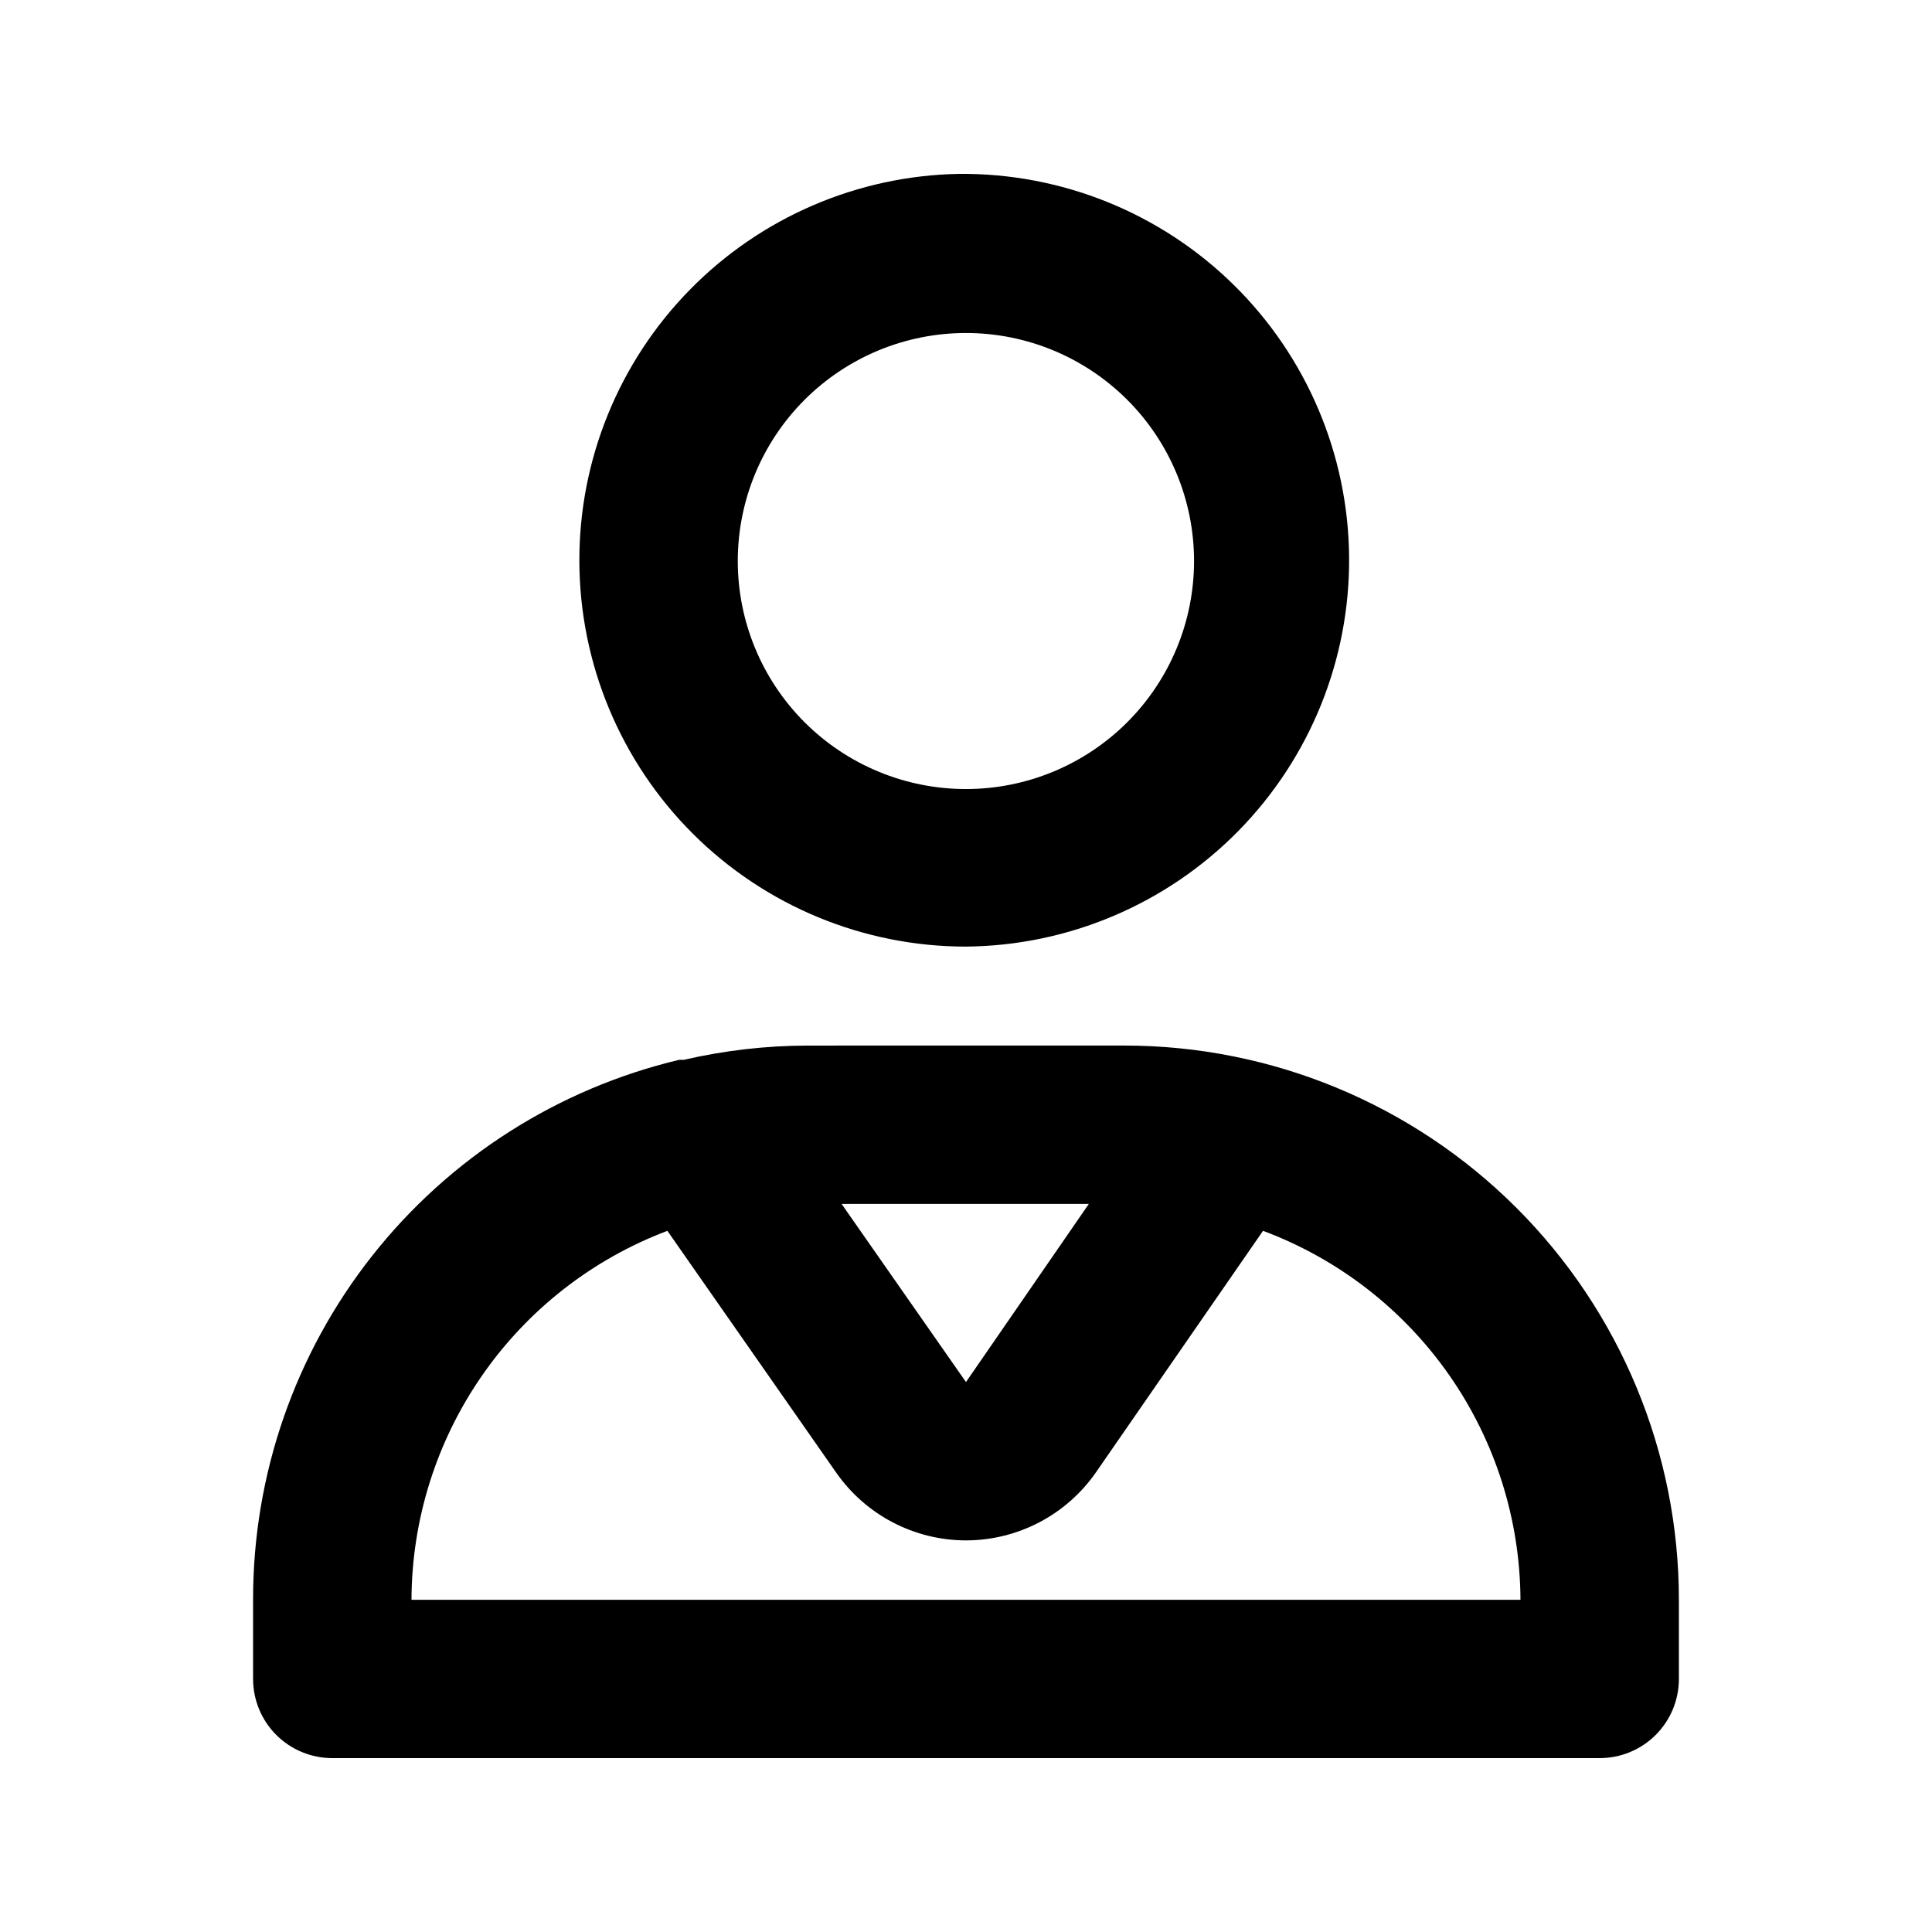
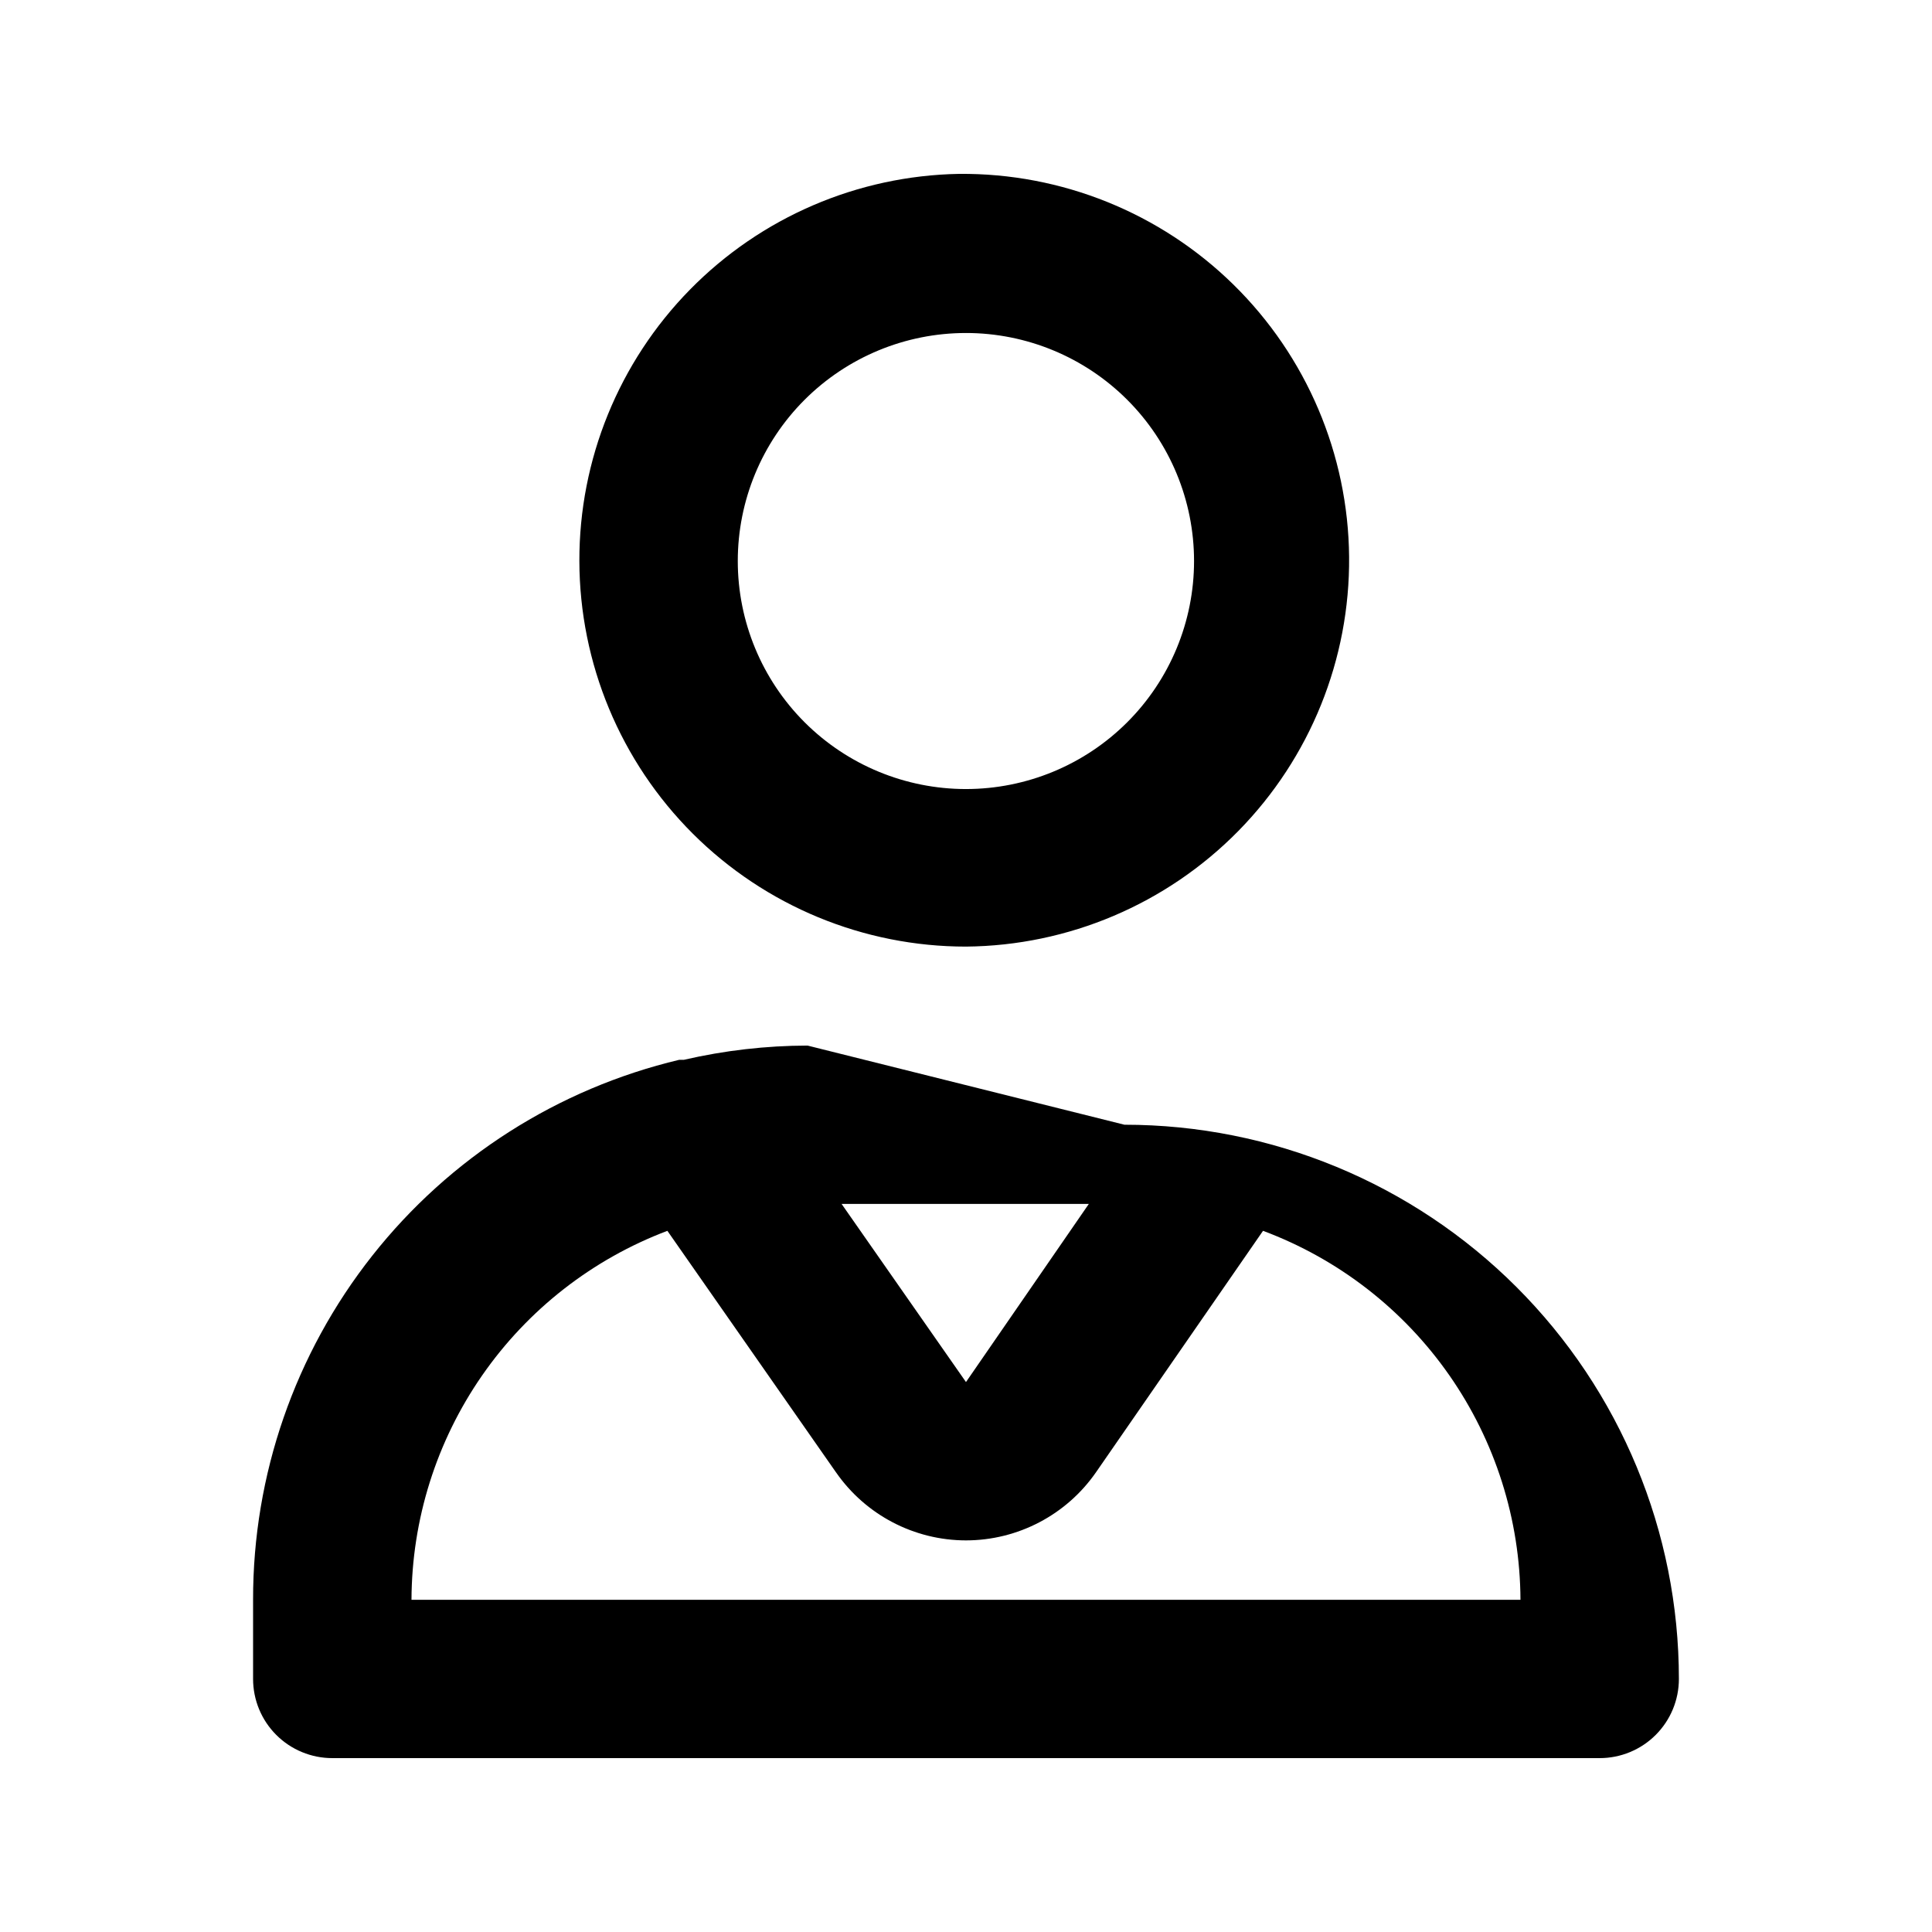
<svg xmlns="http://www.w3.org/2000/svg" fill="#000000" width="800px" height="800px" version="1.1" viewBox="144 144 512 512">
-   <path d="m398.15 190.08c-26.887 0.48-52.512 11.508-71.336 30.707-18.824 19.199-29.34 45.027-29.277 71.906 0.062 27.117 10.883 53.105 30.09 72.262 19.211 19.152 45.238 29.906 72.371 29.902 27.168-0.242 53.129-11.266 72.172-30.637 19.039-19.375 29.598-45.52 29.355-72.676-0.246-27.156-11.273-53.102-30.66-72.133-19.387-19.027-45.543-29.578-72.715-29.332zm1.844 42.168h0.004c16.031 0.004 31.406 6.375 42.738 17.707 11.336 11.332 17.699 26.703 17.699 42.727 0 16.023-6.371 31.391-17.707 42.723-11.336 11.332-26.711 17.695-42.742 17.699-16.035 0-31.41-6.363-42.75-17.691-11.336-11.328-17.711-26.695-17.715-42.719-0.004-16.031 6.363-31.41 17.707-42.746 11.344-11.336 26.727-17.703 42.77-17.699zm-41.984 188.84h0.004c-11.027 0.023-22.016 1.289-32.762 3.769h-1.23c-32.199 7.652-60.871 25.945-81.371 51.918-20.504 25.973-31.629 58.102-31.582 91.184v20.98c0 5.566 2.211 10.902 6.148 14.836 3.938 3.934 9.277 6.144 14.844 6.144h335.87c5.57 0 10.91-2.211 14.844-6.144 3.938-3.934 6.148-9.27 6.148-14.836v-20.98c0-38.953-15.48-76.312-43.039-103.86-27.555-27.543-64.934-43.016-103.9-43.016zm9.02 41.965h65.52l-32.555 47.207zm-46.168 7.129 44.691 64.012 0.004-0.004c7.836 11.281 20.699 18.016 34.441 18.031 13.738-0.016 26.602-6.75 34.438-18.031l44.281-64.012v0.004c19.957 7.449 37.172 20.797 49.355 38.262 12.188 17.465 18.77 38.223 18.867 59.516h-293.89c0.07-21.246 6.59-41.969 18.699-59.426 12.109-17.461 29.234-30.836 49.113-38.352z" />
+   <path d="m398.15 190.08c-26.887 0.48-52.512 11.508-71.336 30.707-18.824 19.199-29.34 45.027-29.277 71.906 0.062 27.117 10.883 53.105 30.09 72.262 19.211 19.152 45.238 29.906 72.371 29.902 27.168-0.242 53.129-11.266 72.172-30.637 19.039-19.375 29.598-45.52 29.355-72.676-0.246-27.156-11.273-53.102-30.66-72.133-19.387-19.027-45.543-29.578-72.715-29.332zm1.844 42.168h0.004c16.031 0.004 31.406 6.375 42.738 17.707 11.336 11.332 17.699 26.703 17.699 42.727 0 16.023-6.371 31.391-17.707 42.723-11.336 11.332-26.711 17.695-42.742 17.699-16.035 0-31.41-6.363-42.75-17.691-11.336-11.328-17.711-26.695-17.715-42.719-0.004-16.031 6.363-31.41 17.707-42.746 11.344-11.336 26.727-17.703 42.77-17.699zm-41.984 188.84h0.004c-11.027 0.023-22.016 1.289-32.762 3.769h-1.23c-32.199 7.652-60.871 25.945-81.371 51.918-20.504 25.973-31.629 58.102-31.582 91.184v20.98c0 5.566 2.211 10.902 6.148 14.836 3.938 3.934 9.277 6.144 14.844 6.144h335.87c5.57 0 10.91-2.211 14.844-6.144 3.938-3.934 6.148-9.27 6.148-14.836c0-38.953-15.48-76.312-43.039-103.86-27.555-27.543-64.934-43.016-103.9-43.016zm9.02 41.965h65.52l-32.555 47.207zm-46.168 7.129 44.691 64.012 0.004-0.004c7.836 11.281 20.699 18.016 34.441 18.031 13.738-0.016 26.602-6.75 34.438-18.031l44.281-64.012v0.004c19.957 7.449 37.172 20.797 49.355 38.262 12.188 17.465 18.77 38.223 18.867 59.516h-293.89c0.07-21.246 6.59-41.969 18.699-59.426 12.109-17.461 29.234-30.836 49.113-38.352z" />
</svg>